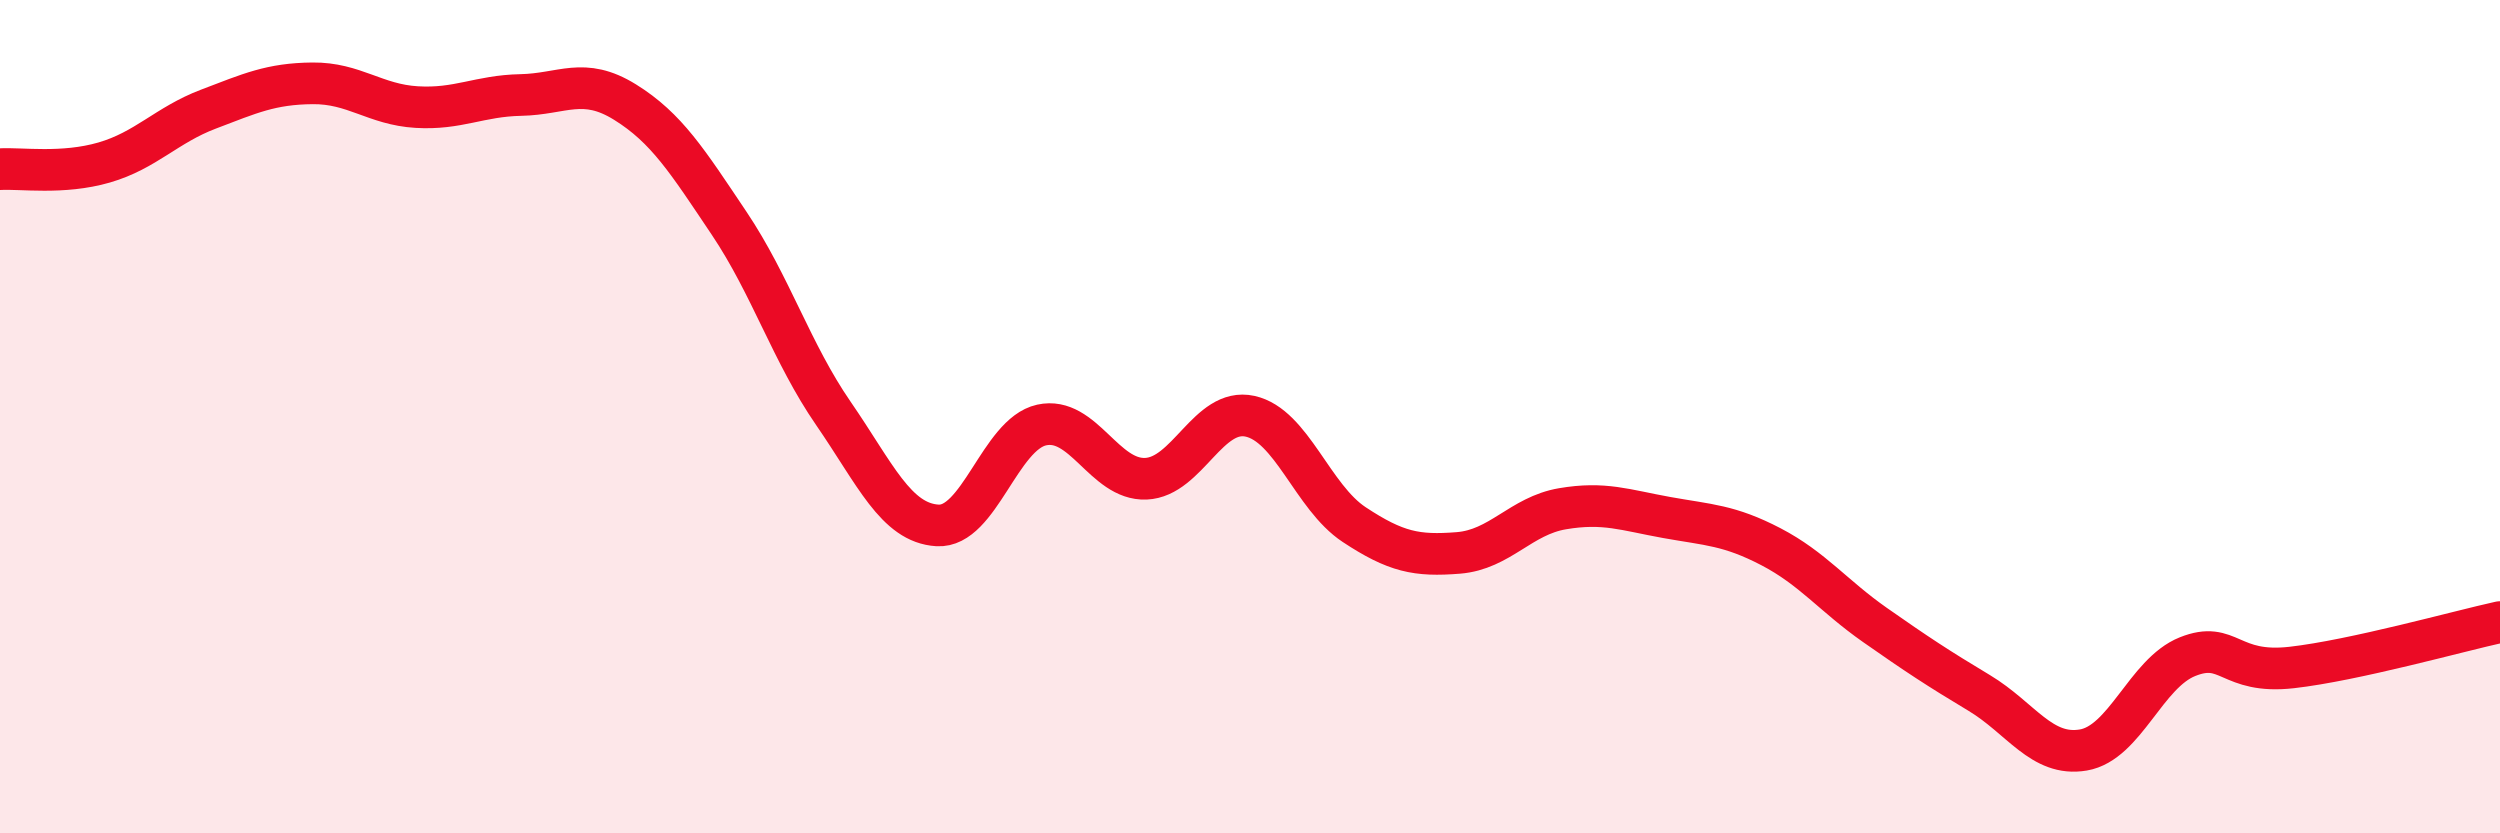
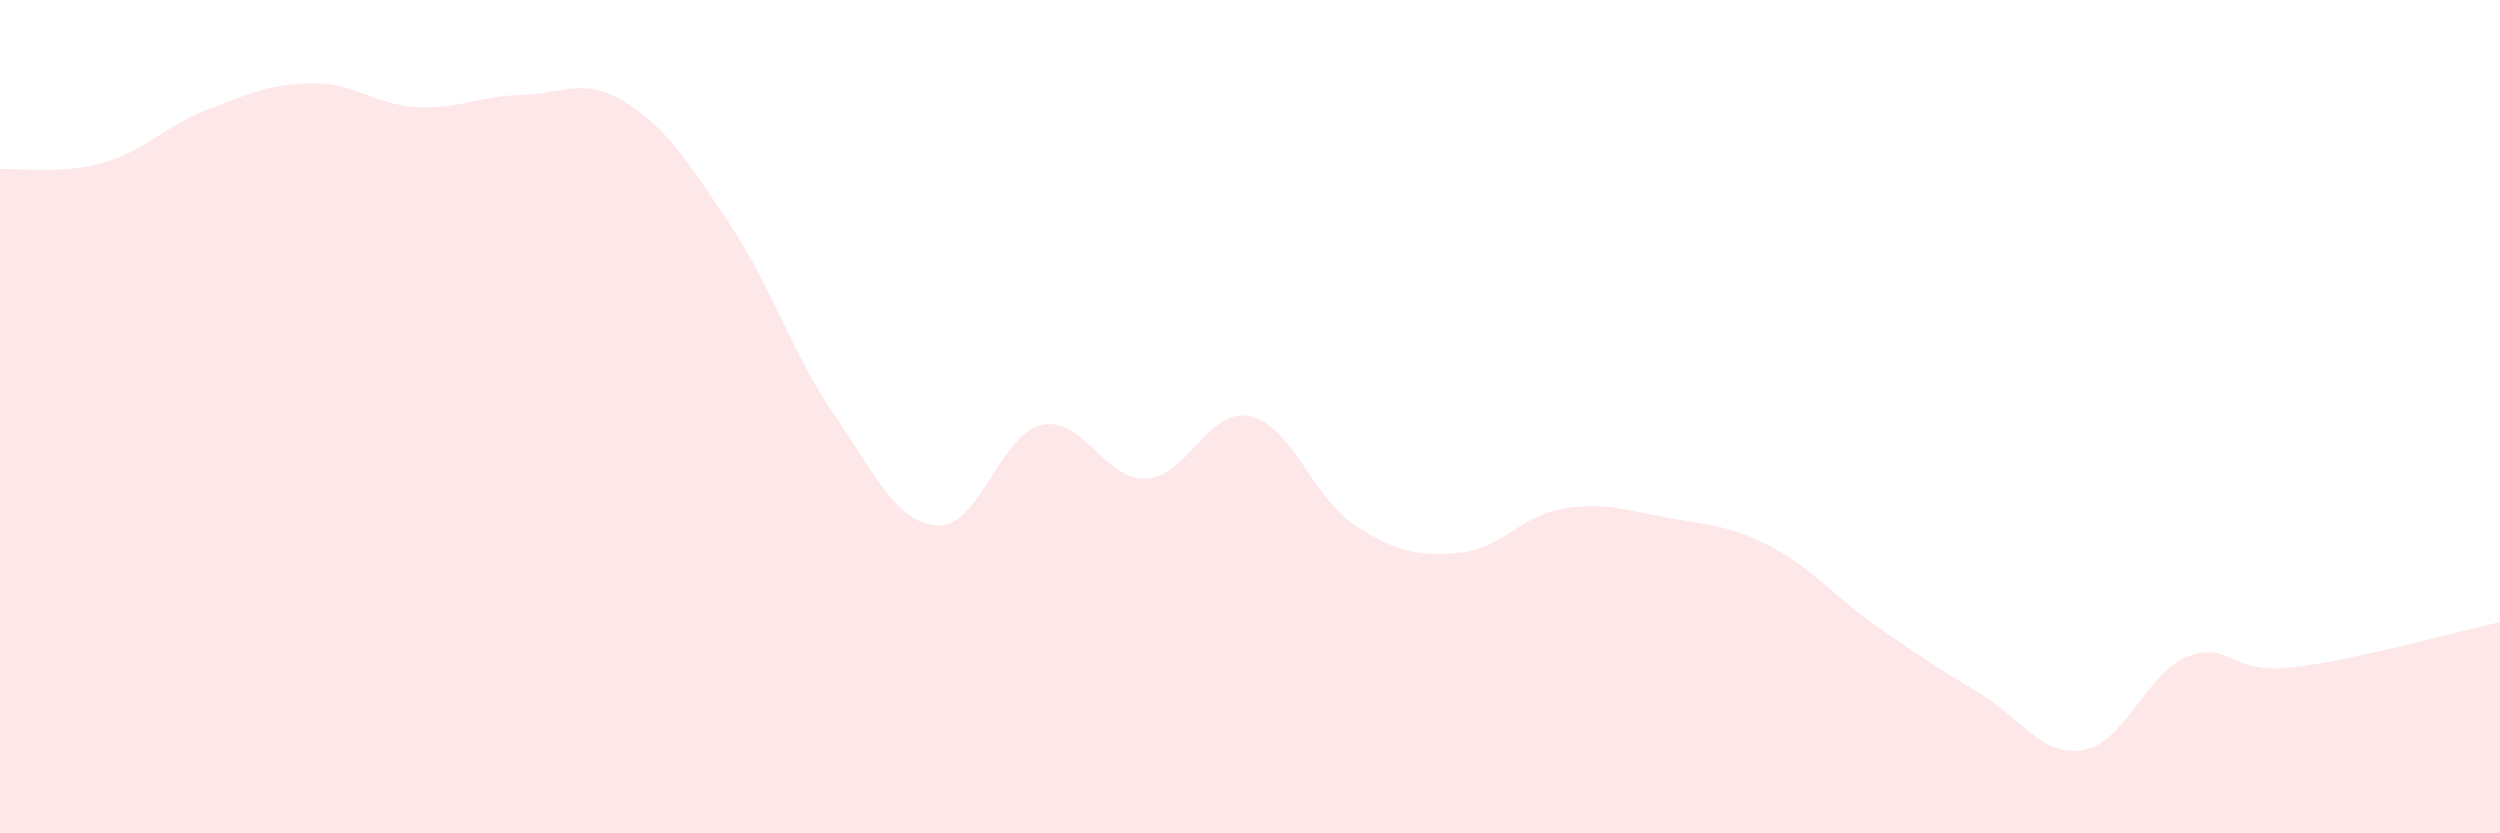
<svg xmlns="http://www.w3.org/2000/svg" width="60" height="20" viewBox="0 0 60 20">
  <path d="M 0,4.06 C 0.5,4.03 1.5,4.19 2.5,3.9 C 3.5,3.61 4,3 5,2.62 C 6,2.24 6.5,2.01 7.5,2 C 8.5,1.99 9,2.51 10,2.57 C 11,2.63 11.5,2.3 12.5,2.28 C 13.5,2.26 14,1.83 15,2.45 C 16,3.07 16.5,3.87 17.5,5.36 C 18.5,6.85 19,8.47 20,9.92 C 21,11.37 21.5,12.55 22.5,12.61 C 23.5,12.67 24,10.42 25,10.2 C 26,9.98 26.5,11.53 27.5,11.49 C 28.5,11.45 29,9.77 30,9.99 C 31,10.21 31.5,11.93 32.5,12.59 C 33.5,13.25 34,13.35 35,13.27 C 36,13.19 36.5,12.38 37.5,12.21 C 38.5,12.04 39,12.24 40,12.42 C 41,12.6 41.5,12.6 42.5,13.12 C 43.5,13.64 44,14.3 45,15 C 46,15.7 46.5,16.03 47.5,16.63 C 48.5,17.23 49,18.17 50,18 C 51,17.83 51.5,16.16 52.5,15.76 C 53.5,15.36 53.5,16.19 55,16.02 C 56.5,15.85 59,15.15 60,14.93L60 20L0 20Z" fill="#EB0A25" opacity="0.1" stroke-linecap="round" stroke-linejoin="round" />
-   <path d="M 0,4.06 C 0.5,4.03 1.5,4.19 2.5,3.9 C 3.5,3.61 4,3 5,2.62 C 6,2.24 6.5,2.01 7.5,2 C 8.5,1.99 9,2.51 10,2.57 C 11,2.63 11.5,2.3 12.5,2.28 C 13.5,2.26 14,1.83 15,2.45 C 16,3.07 16.5,3.87 17.5,5.36 C 18.5,6.85 19,8.47 20,9.92 C 21,11.37 21.5,12.55 22.5,12.61 C 23.5,12.67 24,10.42 25,10.2 C 26,9.98 26.5,11.53 27.5,11.49 C 28.5,11.45 29,9.77 30,9.99 C 31,10.21 31.5,11.93 32.5,12.59 C 33.5,13.25 34,13.35 35,13.27 C 36,13.19 36.5,12.38 37.5,12.21 C 38.5,12.04 39,12.24 40,12.42 C 41,12.6 41.5,12.6 42.5,13.12 C 43.5,13.64 44,14.3 45,15 C 46,15.7 46.5,16.03 47.5,16.63 C 48.5,17.23 49,18.17 50,18 C 51,17.83 51.5,16.16 52.5,15.76 C 53.5,15.36 53.5,16.19 55,16.02 C 56.5,15.85 59,15.15 60,14.93" stroke="#EB0A25" stroke-width="1" fill="none" stroke-linecap="round" stroke-linejoin="round" />
</svg>